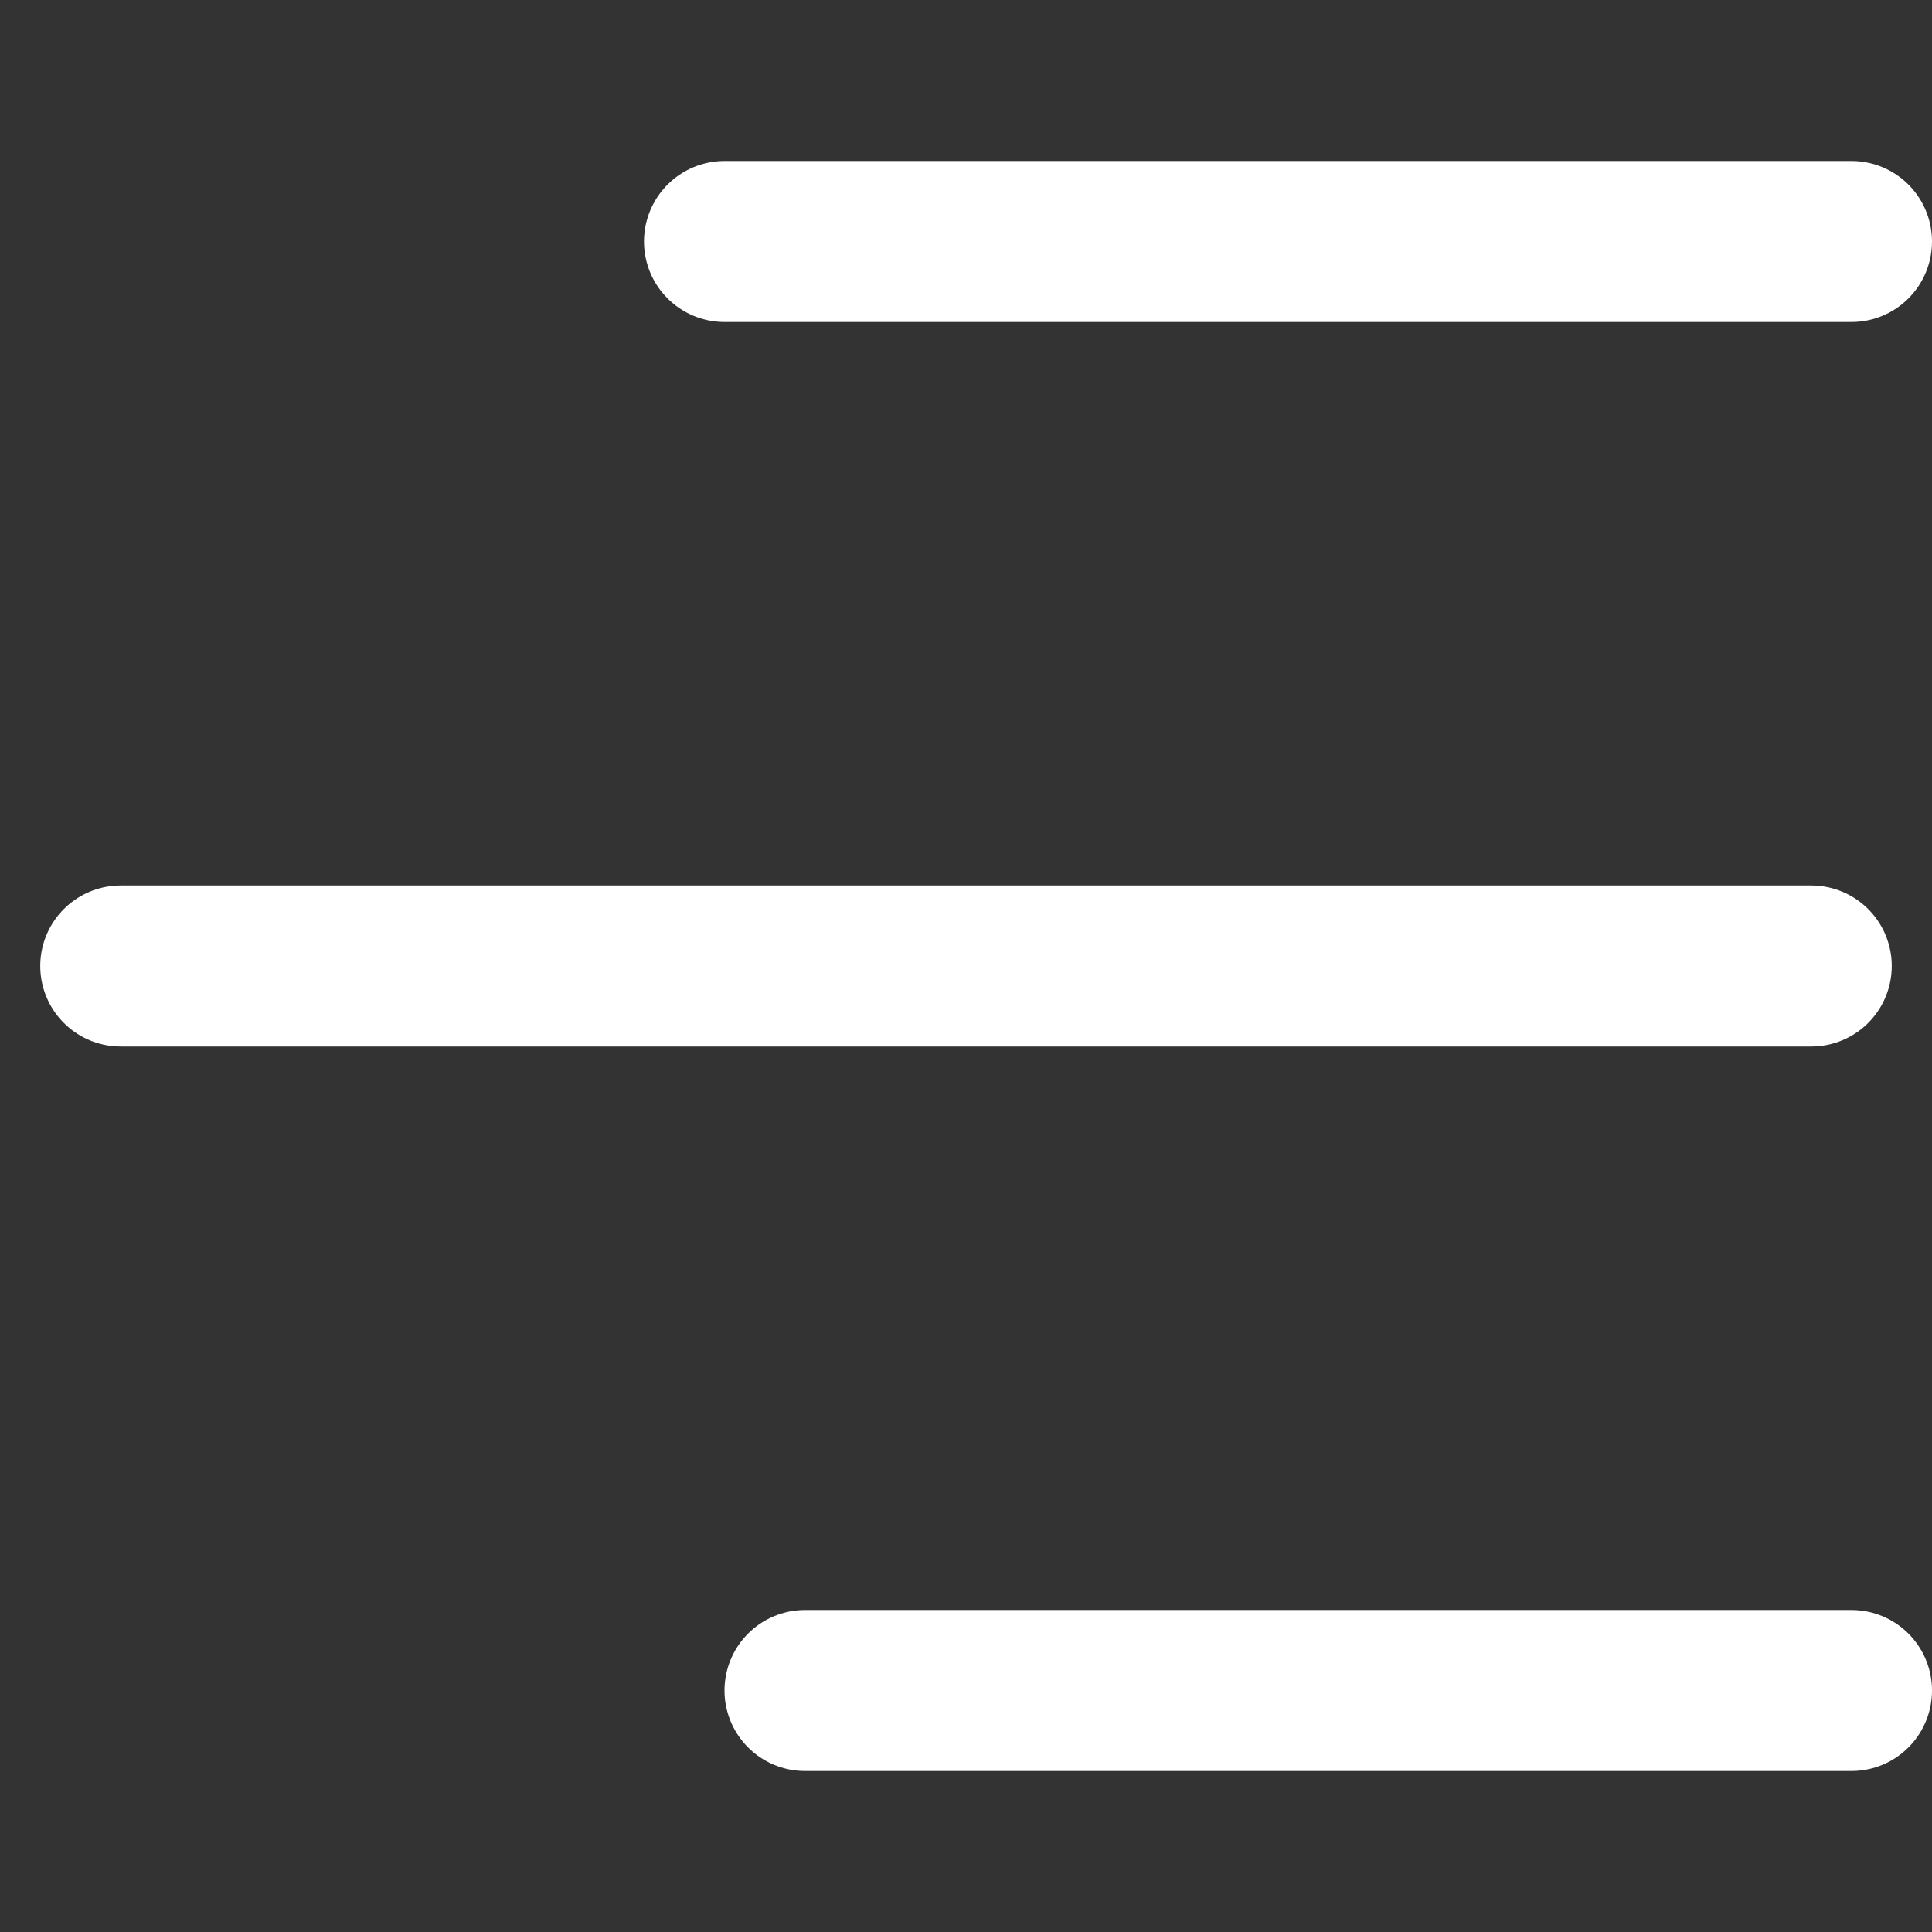
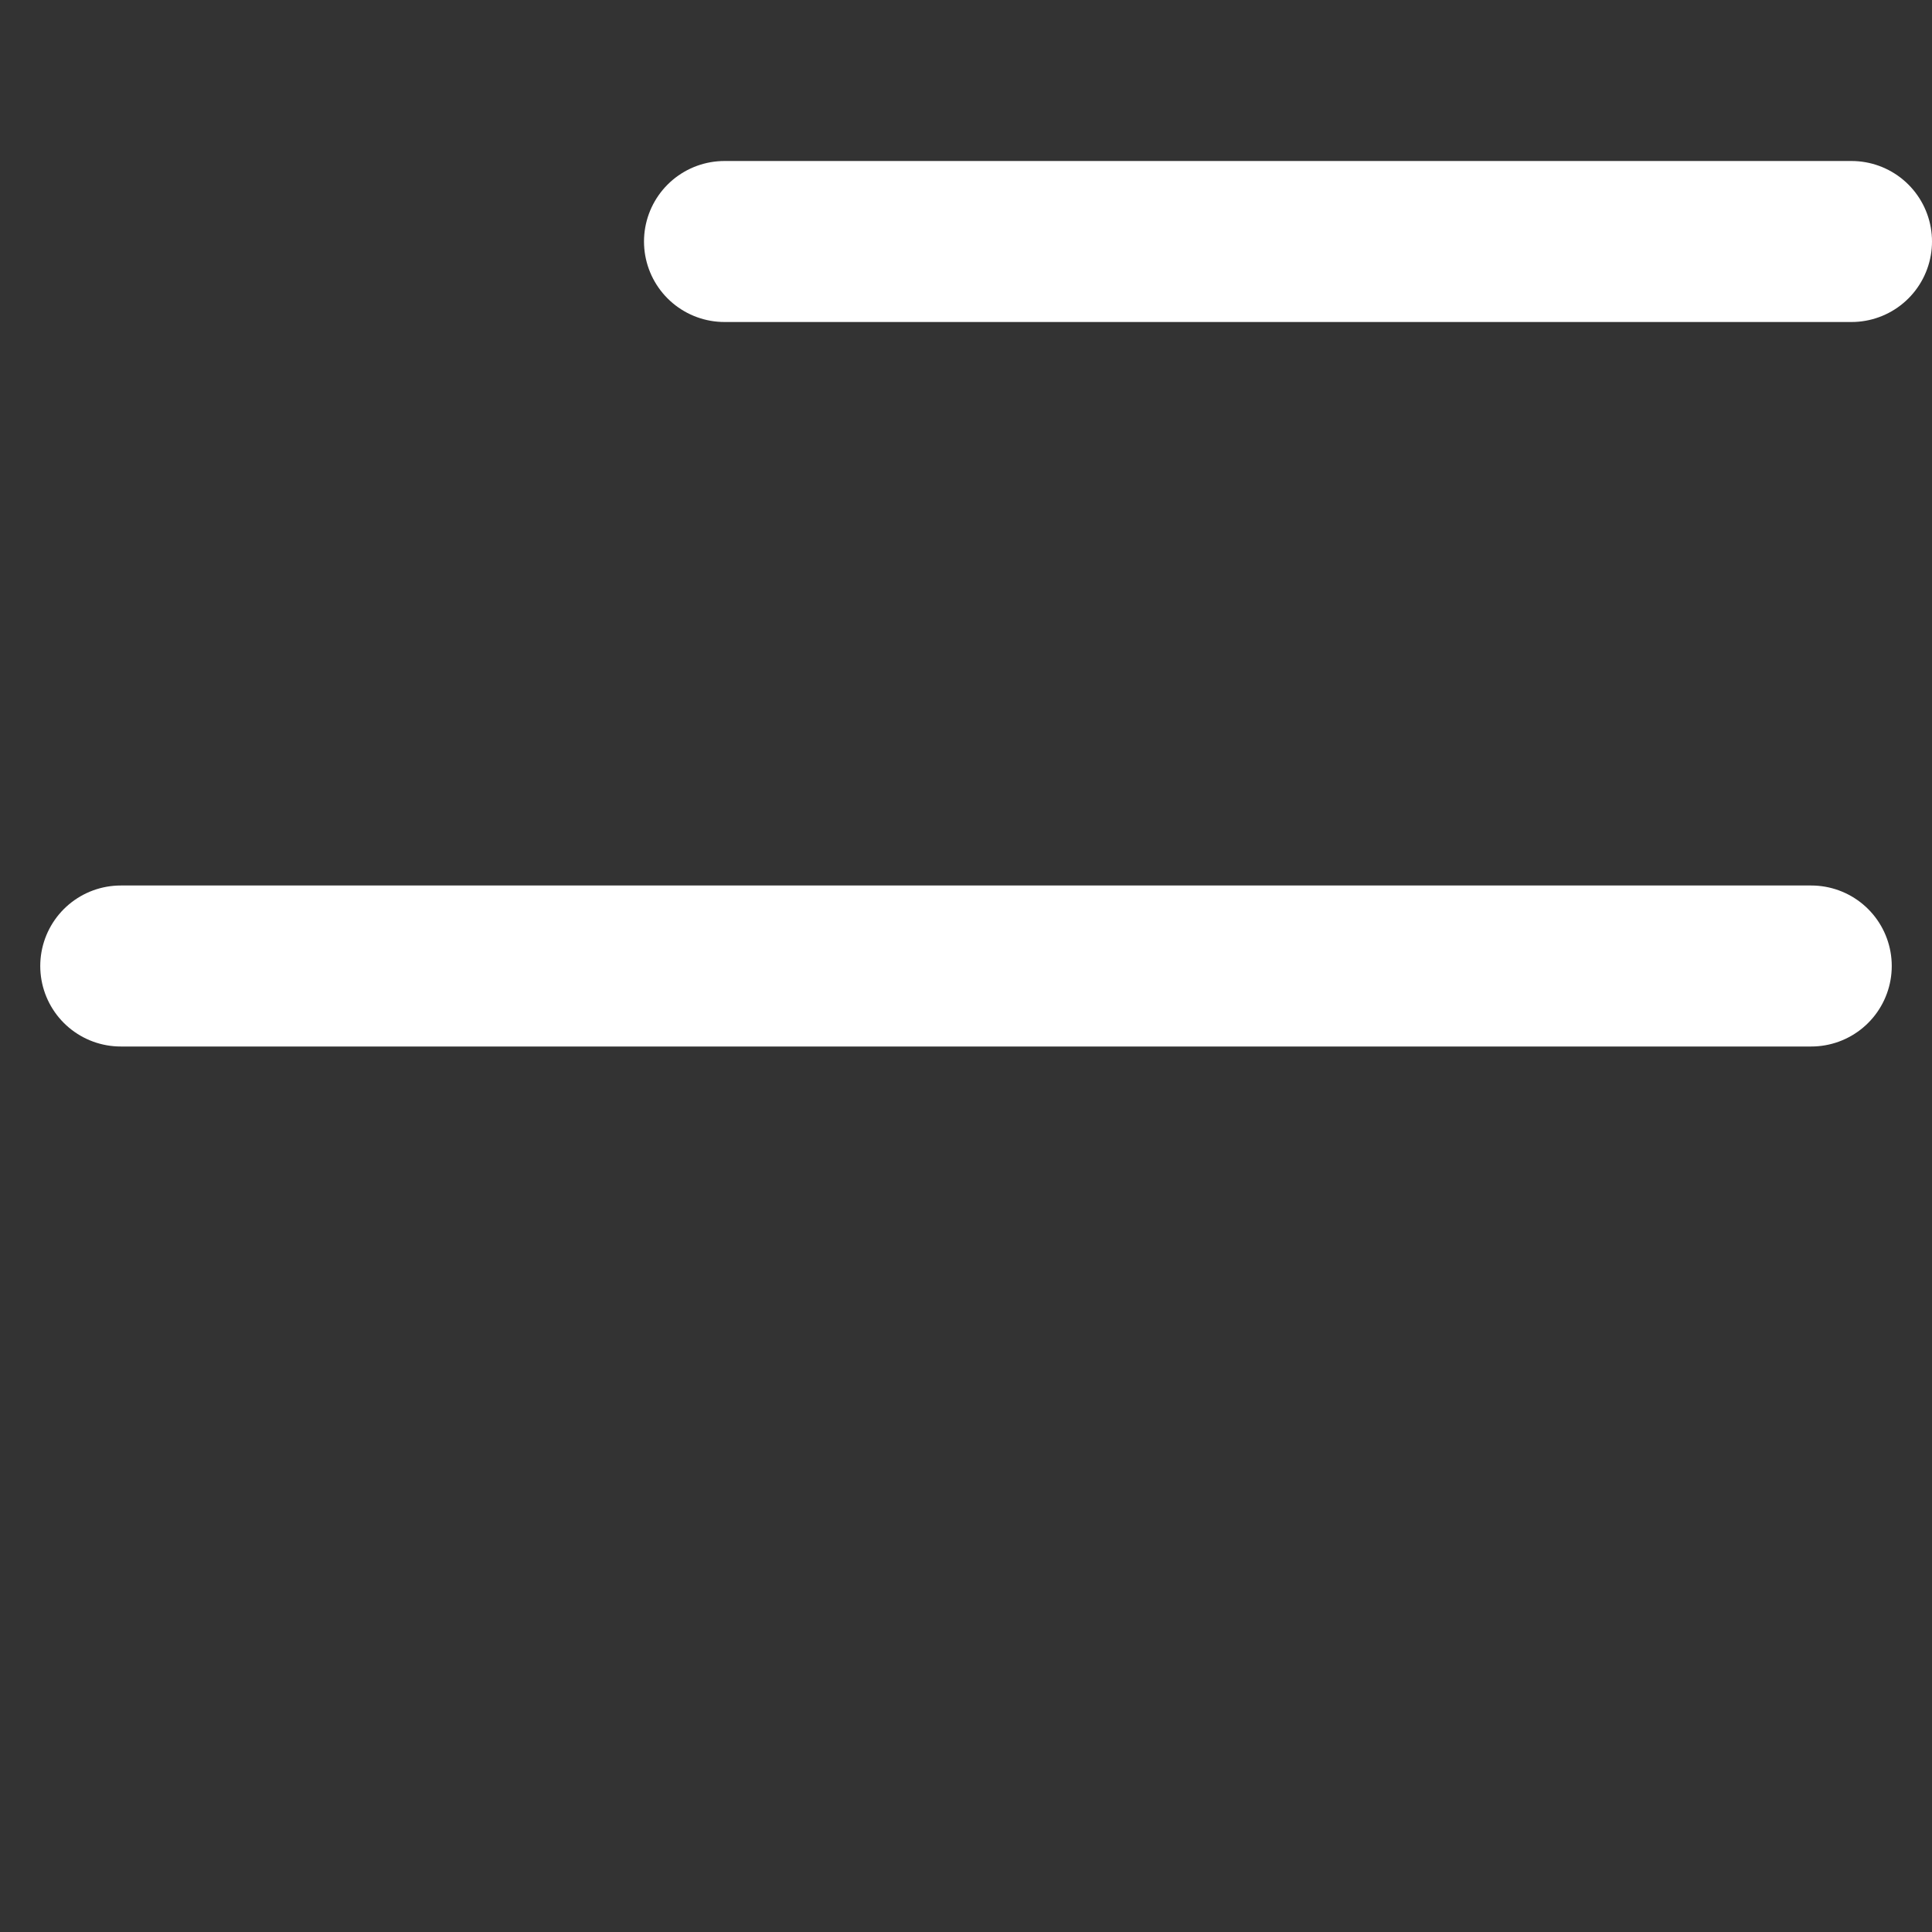
<svg xmlns="http://www.w3.org/2000/svg" width="24" height="24" viewBox="0 0 24 24" fill="none">
  <rect x="0" y="0" width="24" height="24" fill="#333333" stroke="none" />
  <g id="Menu_Icons_UIA">
    <path id="Vector 33" d="M1.5 12H22.5" stroke="white" stroke-width="2" stroke-linecap="round" stroke-linejoin="round" />
-     <path id="Vector 34" d="M10 21L23 21" stroke="white" stroke-width="2" stroke-linecap="round" stroke-linejoin="round" />
    <path id="Vector 35" d="M9 3L23 3" stroke="white" stroke-width="2" stroke-linecap="round" stroke-linejoin="round" />
  </g>
</svg>